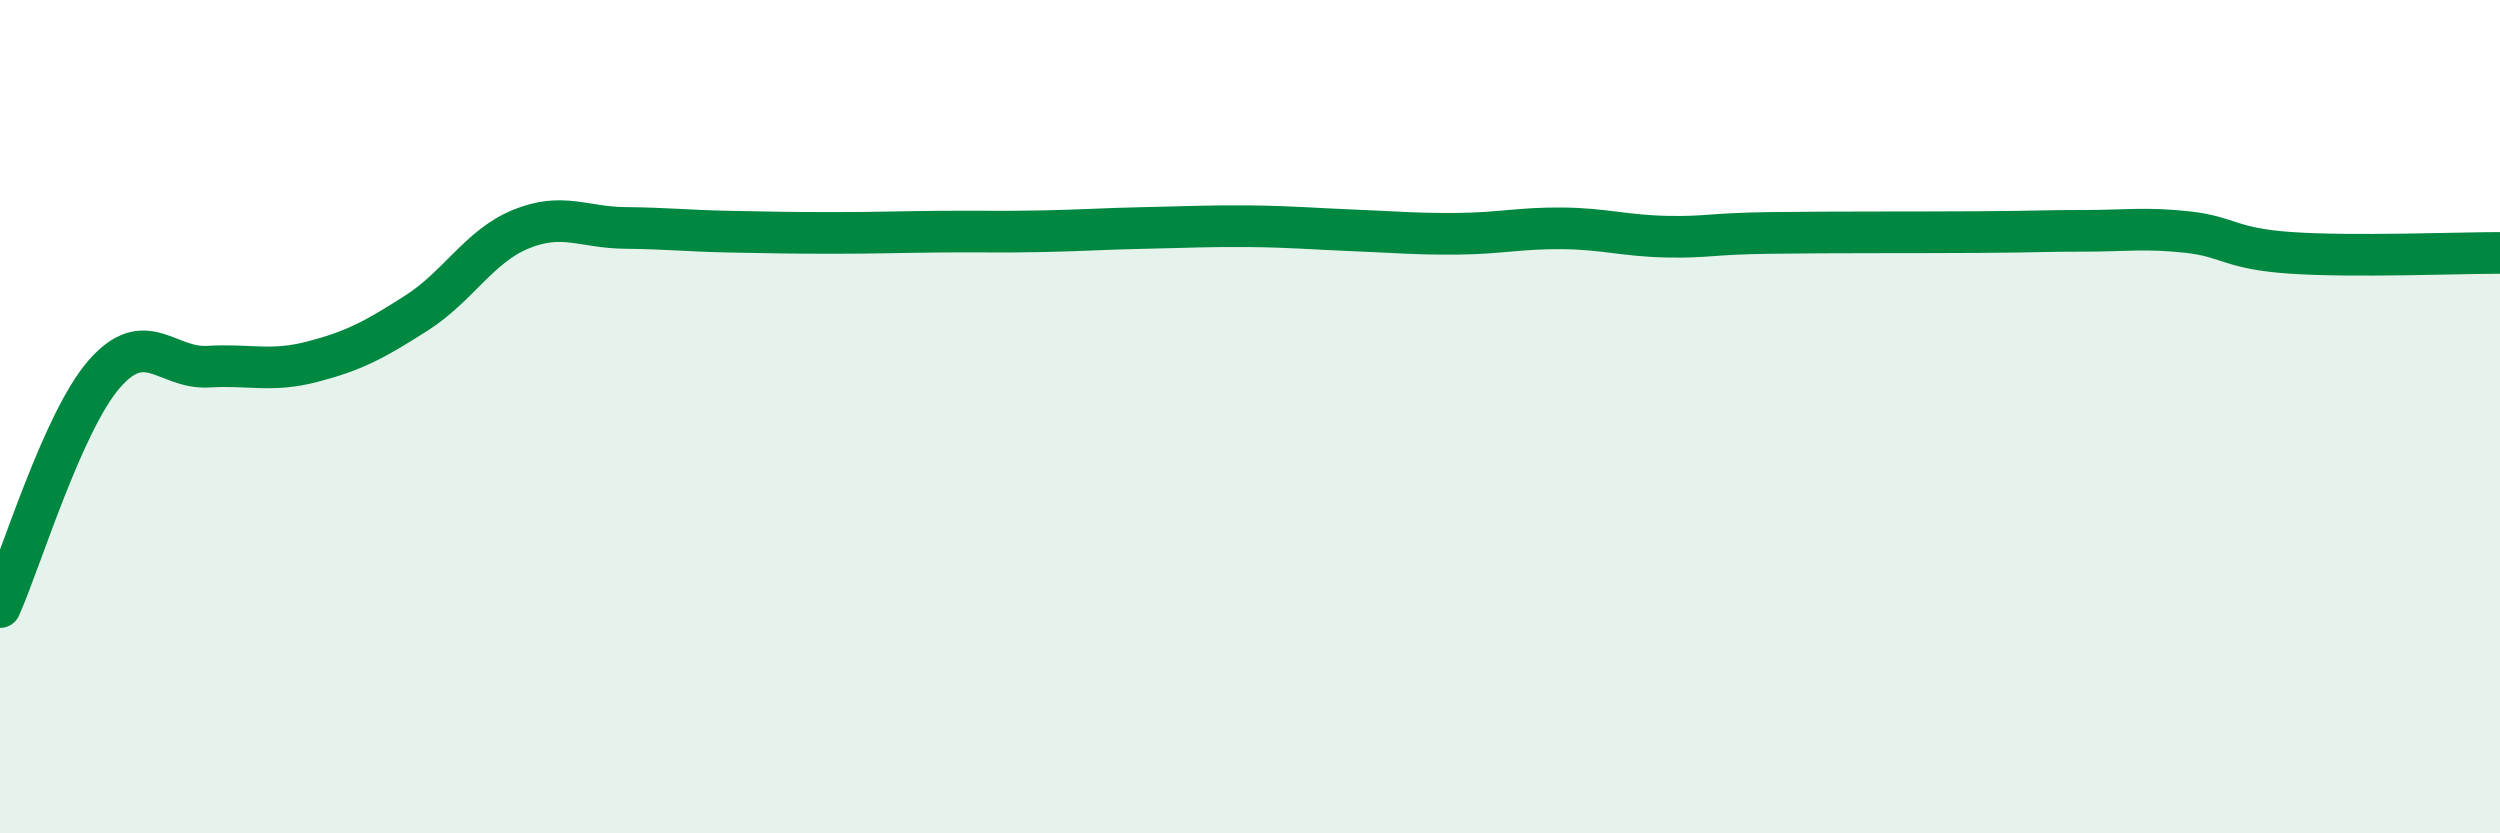
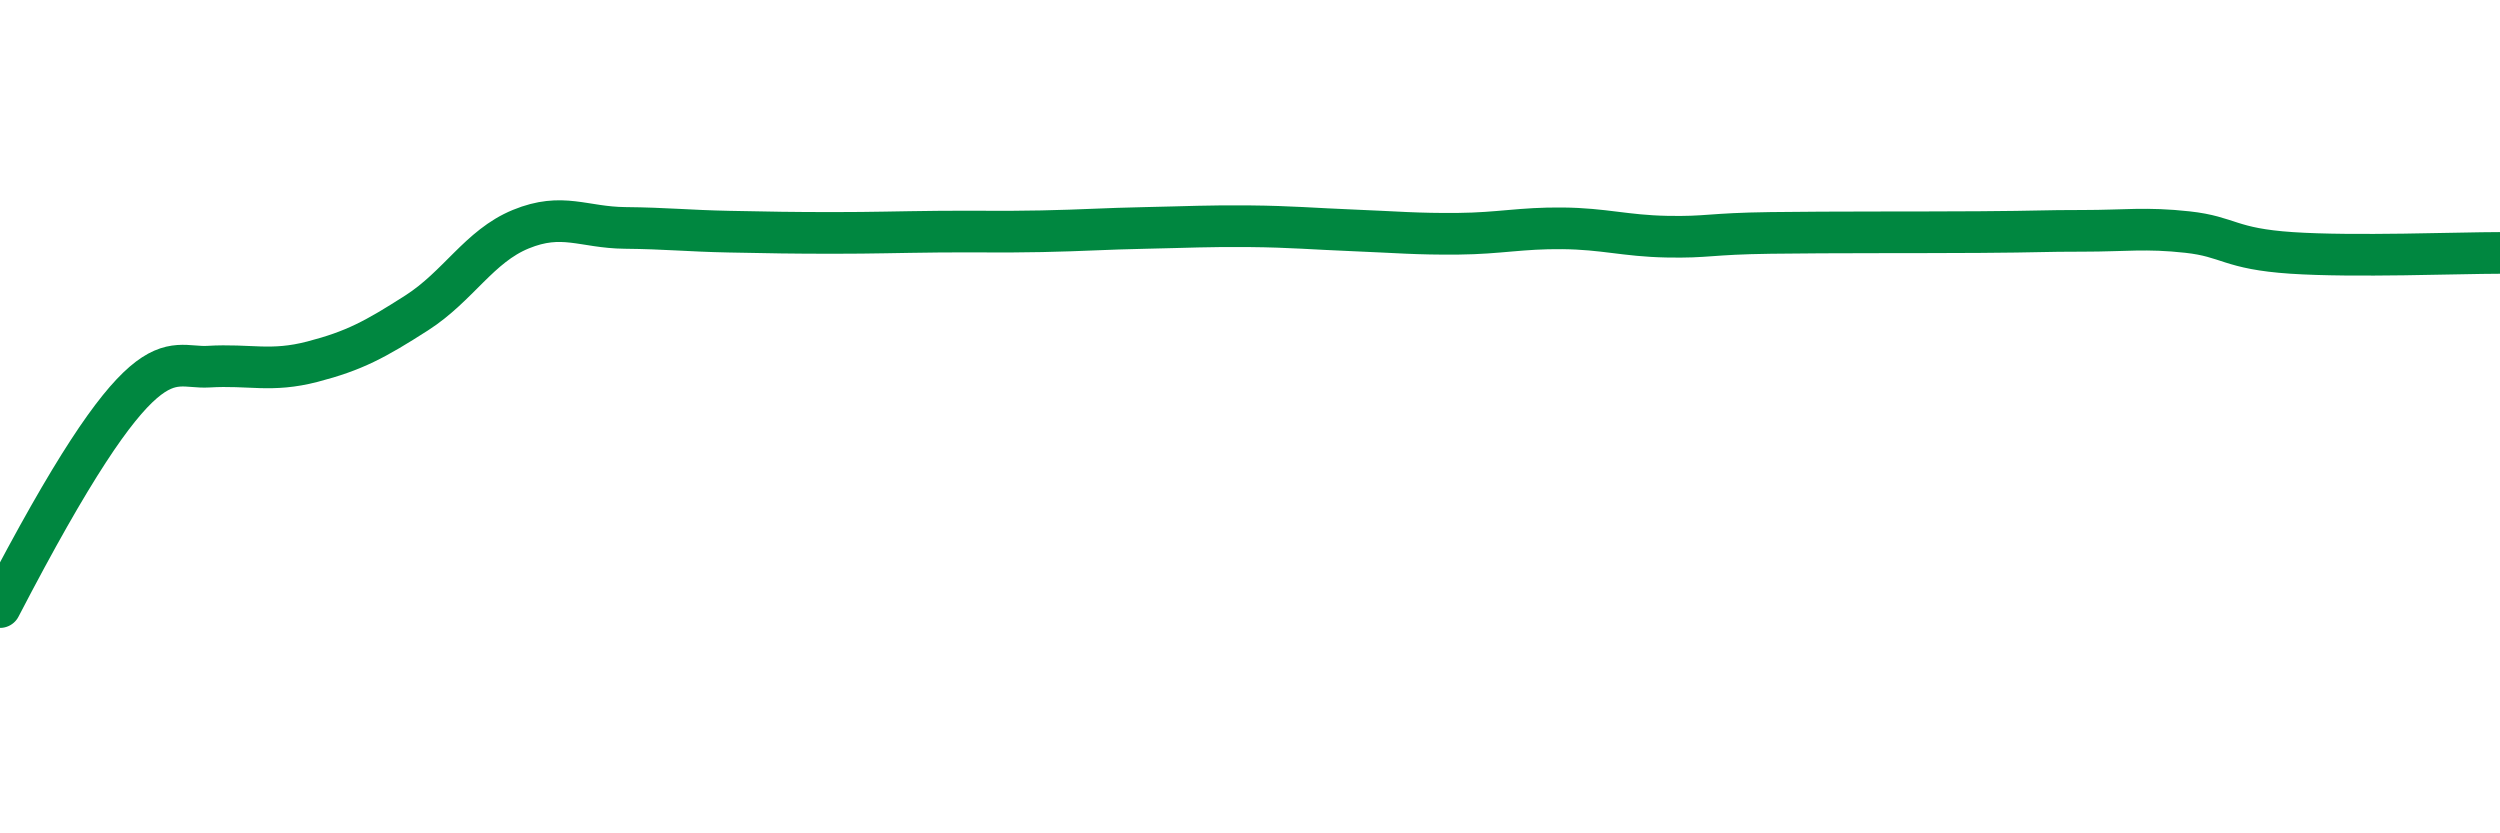
<svg xmlns="http://www.w3.org/2000/svg" width="60" height="20" viewBox="0 0 60 20">
-   <path d="M 0,14.57 C 0.5,13.45 1.5,10.13 2.5,8.98 C 3.5,7.83 4,8.86 5,8.8 C 6,8.74 6.5,8.94 7.5,8.68 C 8.5,8.42 9,8.15 10,7.51 C 11,6.87 11.5,5.91 12.5,5.5 C 13.5,5.09 14,5.46 15,5.47 C 16,5.48 16.5,5.54 17.5,5.56 C 18.5,5.58 19,5.59 20,5.59 C 21,5.59 21.5,5.57 22.5,5.56 C 23.5,5.55 24,5.57 25,5.55 C 26,5.53 26.5,5.49 27.5,5.47 C 28.5,5.45 29,5.42 30,5.43 C 31,5.44 31.5,5.49 32.5,5.53 C 33.5,5.57 34,5.62 35,5.61 C 36,5.6 36.5,5.47 37.5,5.48 C 38.5,5.49 39,5.66 40,5.68 C 41,5.7 41,5.61 42.5,5.59 C 44,5.57 46,5.58 47.5,5.57 C 49,5.56 49,5.54 50,5.54 C 51,5.54 51.5,5.46 52.5,5.57 C 53.5,5.68 53.5,5.97 55,6.07 C 56.5,6.17 59,6.07 60,6.07L60 20L0 20Z" fill="#008740" opacity="0.1" stroke-linecap="round" stroke-linejoin="round" />
-   <path d="M 0,14.57 C 0.5,13.45 1.5,10.13 2.5,8.98 C 3.5,7.83 4,8.86 5,8.8 C 6,8.74 6.5,8.94 7.5,8.68 C 8.5,8.42 9,8.15 10,7.51 C 11,6.87 11.5,5.91 12.5,5.5 C 13.5,5.09 14,5.46 15,5.47 C 16,5.48 16.5,5.54 17.5,5.56 C 18.5,5.58 19,5.59 20,5.59 C 21,5.59 21.5,5.57 22.5,5.56 C 23.5,5.55 24,5.57 25,5.55 C 26,5.53 26.5,5.49 27.5,5.47 C 28.5,5.45 29,5.42 30,5.43 C 31,5.44 31.5,5.49 32.5,5.53 C 33.5,5.57 34,5.62 35,5.61 C 36,5.6 36.5,5.47 37.5,5.48 C 38.5,5.49 39,5.66 40,5.68 C 41,5.7 41,5.61 42.5,5.59 C 44,5.57 46,5.58 47.5,5.57 C 49,5.56 49,5.54 50,5.54 C 51,5.54 51.5,5.46 52.5,5.57 C 53.5,5.68 53.5,5.97 55,6.07 C 56.5,6.17 59,6.07 60,6.07" stroke="#008740" stroke-width="1" fill="none" stroke-linecap="round" stroke-linejoin="round" />
+   <path d="M 0,14.57 C 3.5,7.83 4,8.86 5,8.8 C 6,8.74 6.5,8.94 7.5,8.68 C 8.5,8.42 9,8.15 10,7.51 C 11,6.87 11.5,5.91 12.5,5.5 C 13.5,5.09 14,5.46 15,5.47 C 16,5.48 16.5,5.54 17.5,5.56 C 18.5,5.58 19,5.59 20,5.59 C 21,5.59 21.5,5.57 22.5,5.56 C 23.5,5.55 24,5.57 25,5.55 C 26,5.53 26.5,5.49 27.5,5.47 C 28.5,5.45 29,5.42 30,5.43 C 31,5.44 31.5,5.49 32.5,5.53 C 33.5,5.57 34,5.62 35,5.61 C 36,5.6 36.5,5.47 37.5,5.48 C 38.5,5.49 39,5.66 40,5.68 C 41,5.7 41,5.61 42.5,5.59 C 44,5.57 46,5.58 47.5,5.57 C 49,5.56 49,5.54 50,5.54 C 51,5.54 51.5,5.46 52.5,5.57 C 53.5,5.68 53.5,5.97 55,6.07 C 56.5,6.17 59,6.07 60,6.07" stroke="#008740" stroke-width="1" fill="none" stroke-linecap="round" stroke-linejoin="round" />
</svg>